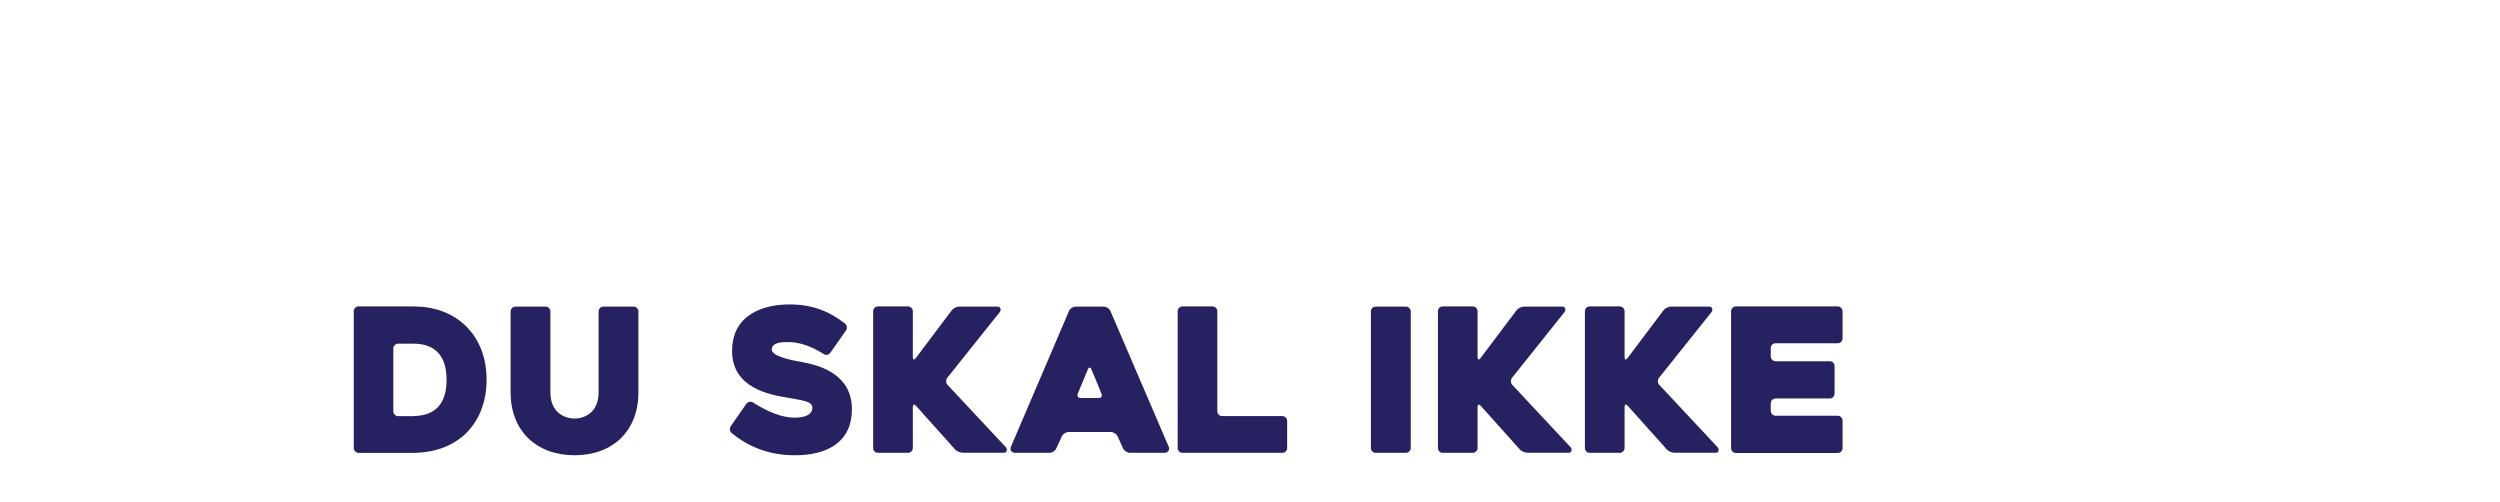
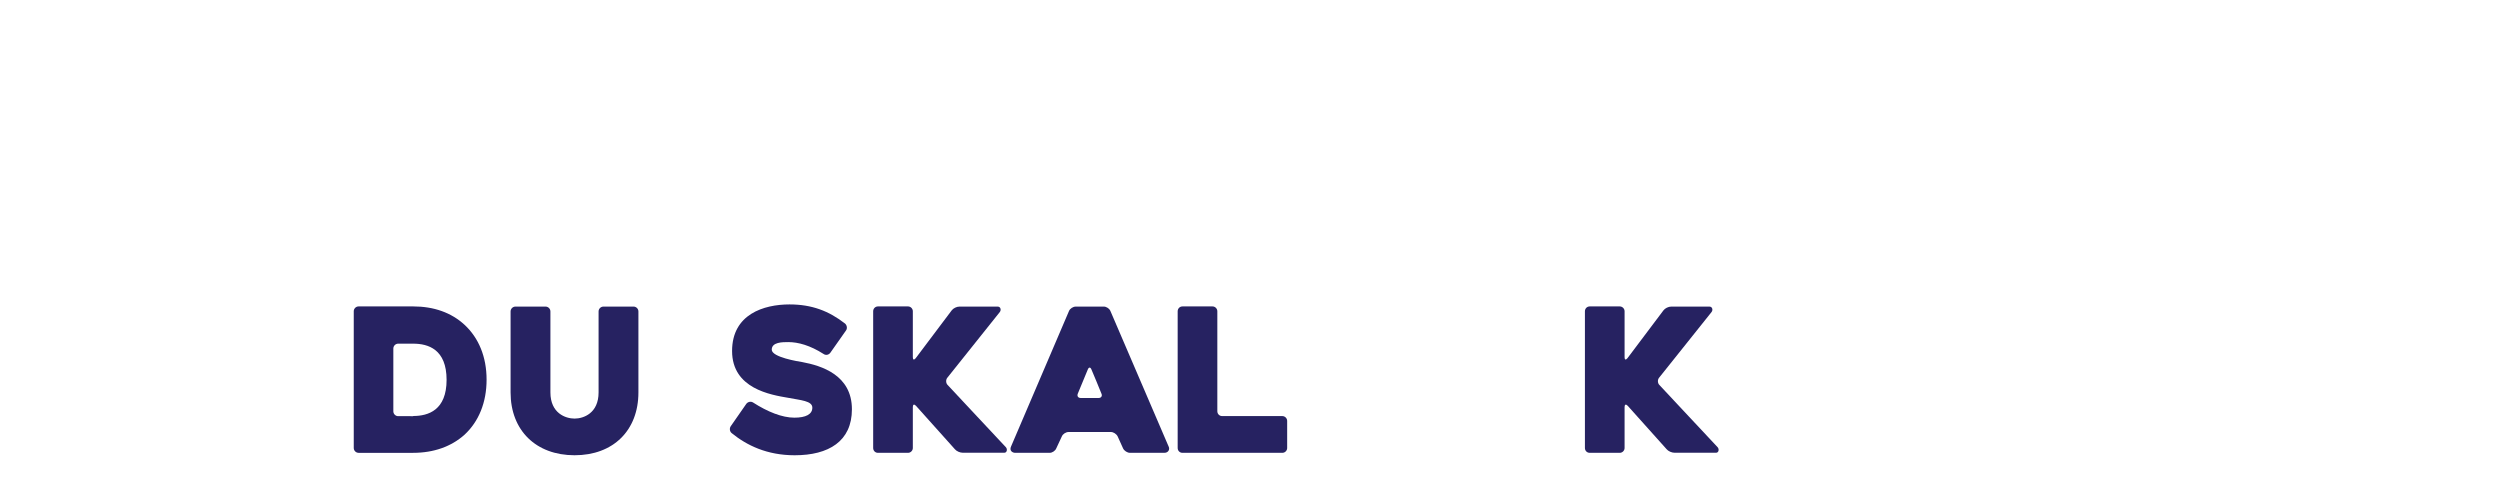
<svg xmlns="http://www.w3.org/2000/svg" version="1.1" id="Layer_1" x="0px" y="0px" viewBox="0 0 300 60.3" style="enable-background:new 0 0 300 60.3;" xml:space="preserve">
  <style type="text/css">
	.st0{fill:#262261;}
	.st1{fill:#CCCCCC;}
	.st2{fill:none;stroke:#262261;stroke-width:2;stroke-miterlimit:10;}
</style>
  <g>
    <g>
      <path class="st0" d="M42.45,37.35c0-0.31,0.26-0.58,0.58-0.58h6.55c2.47,0,4.58,0.74,6.17,2.21c1.7,1.58,2.64,3.84,2.64,6.58    s-0.94,5.02-2.64,6.6c-1.58,1.42-3.7,2.18-6.17,2.18h-6.55c-0.31,0-0.58-0.26-0.58-0.58V37.35z M49.58,49.92    c1.82,0,4.01-0.7,4.01-4.34c0-3.67-2.21-4.34-4.01-4.34h-1.8c-0.31,0-0.58,0.26-0.58,0.58v7.54c0,0.31,0.26,0.58,0.58,0.58H49.58z    " />
      <path class="st0" d="M61.27,37.37c0-0.31,0.26-0.58,0.58-0.58h3.62c0.31,0,0.58,0.26,0.58,0.58v9.72c0,2.5,1.82,3.14,2.9,3.14    s2.88-0.65,2.88-3.14v-9.72c0-0.31,0.26-0.58,0.58-0.58h3.62c0.31,0,0.58,0.26,0.58,0.58v9.72c0,4.56-3.02,7.54-7.66,7.54    c-4.63,0-7.68-2.98-7.68-7.54V37.37z" />
      <path class="st0" d="M95.32,50.12c1.39,0,2.16-0.41,2.16-1.2c0-0.82-1.39-0.89-2.88-1.18c-2.11-0.36-6.75-1.1-6.75-5.62    c0-4.42,3.82-5.59,6.89-5.59c2.69,0,4.73,0.79,6.67,2.3c0.24,0.22,0.29,0.6,0.1,0.84l-1.87,2.66c-0.19,0.26-0.55,0.34-0.82,0.14    c-1.61-1.03-3.05-1.42-4.22-1.42c-0.72,0-1.99,0-1.99,0.91c0,0.91,3.22,1.42,3.67,1.49c2.28,0.43,5.95,1.54,5.95,5.66    c0,3.84-2.79,5.52-6.87,5.52c-3.31,0-5.74-1.18-7.56-2.66c-0.24-0.19-0.29-0.58-0.1-0.84l1.85-2.66c0.19-0.26,0.55-0.34,0.82-0.17    C92.11,49.42,93.86,50.12,95.32,50.12z" />
      <path class="st0" d="M109.92,48.7c-0.22-0.24-0.38-0.17-0.38,0.14v4.92c0,0.31-0.26,0.58-0.58,0.58h-3.6    c-0.34,0-0.58-0.26-0.58-0.58V37.35c0-0.31,0.24-0.58,0.58-0.58h3.6c0.31,0,0.58,0.26,0.58,0.58v5.52c0,0.31,0.14,0.36,0.34,0.12    l4.32-5.74c0.19-0.26,0.6-0.46,0.94-0.46h4.58c0.34,0,0.46,0.38,0.26,0.65l-6.31,7.9c-0.19,0.24-0.17,0.65,0.05,0.86    c2.21,2.35,4.9,5.26,6.98,7.46c0.22,0.24,0.14,0.67-0.19,0.67h-4.97c-0.34,0-0.77-0.19-0.96-0.43L109.92,48.7z" />
      <path class="st0" d="M128.28,37.32c0.12-0.29,0.48-0.53,0.82-0.53h3.36c0.31,0,0.67,0.24,0.79,0.53l7.01,16.32    c0.12,0.29-0.05,0.7-0.55,0.7h-4.1c-0.34,0-0.7-0.24-0.84-0.53l-0.65-1.44c-0.14-0.29-0.5-0.53-0.82-0.53h-5.06    c-0.34,0-0.7,0.24-0.82,0.53l-0.67,1.44c-0.12,0.29-0.48,0.53-0.79,0.53h-4.13c-0.34,0-0.74-0.26-0.5-0.77L128.28,37.32z     M131.83,47.76c0.31,0,0.48-0.24,0.34-0.53c-0.31-0.79-0.82-1.99-1.2-2.9c-0.12-0.29-0.31-0.29-0.43,0l-1.2,2.9    c-0.12,0.29,0.02,0.53,0.36,0.53H131.83z" />
      <path class="st0" d="M154.46,53.76c0,0.31-0.26,0.58-0.58,0.58h-11.98c-0.34,0-0.58-0.26-0.58-0.58V37.35    c0-0.31,0.24-0.58,0.58-0.58h3.6c0.31,0,0.58,0.26,0.58,0.58v12c0,0.31,0.24,0.58,0.58,0.58h7.22c0.31,0,0.58,0.26,0.58,0.58    V53.76z" />
-       <path class="st0" d="M165.09,54.34c-0.34,0-0.58-0.26-0.58-0.58V37.37c0-0.31,0.24-0.58,0.58-0.58h3.62    c0.31,0,0.58,0.26,0.58,0.58v16.39c0,0.31-0.26,0.58-0.58,0.58H165.09z" />
-       <path class="st0" d="M177.69,48.7c-0.22-0.24-0.38-0.17-0.38,0.14v4.92c0,0.31-0.26,0.58-0.58,0.58h-3.6    c-0.34,0-0.58-0.26-0.58-0.58V37.35c0-0.31,0.24-0.58,0.58-0.58h3.6c0.31,0,0.58,0.26,0.58,0.58v5.52c0,0.31,0.14,0.36,0.34,0.12    l4.32-5.74c0.19-0.26,0.6-0.46,0.94-0.46h4.58c0.34,0,0.46,0.38,0.26,0.65l-6.31,7.9c-0.19,0.24-0.17,0.65,0.05,0.86    c2.21,2.35,4.9,5.26,6.98,7.46c0.22,0.24,0.14,0.67-0.19,0.67h-4.97c-0.34,0-0.77-0.19-0.96-0.43L177.69,48.7z" />
      <path class="st0" d="M195.33,48.7c-0.22-0.24-0.38-0.17-0.38,0.14v4.92c0,0.31-0.26,0.58-0.58,0.58h-3.6    c-0.34,0-0.58-0.26-0.58-0.58V37.35c0-0.31,0.24-0.58,0.58-0.58h3.6c0.31,0,0.58,0.26,0.58,0.58v5.52c0,0.31,0.14,0.36,0.34,0.12    l4.32-5.74c0.19-0.26,0.6-0.46,0.94-0.46h4.58c0.34,0,0.46,0.38,0.26,0.65l-6.31,7.9c-0.19,0.24-0.17,0.65,0.05,0.86    c2.21,2.35,4.9,5.26,6.98,7.46c0.22,0.24,0.14,0.67-0.19,0.67h-4.97c-0.34,0-0.77-0.19-0.96-0.43L195.33,48.7z" />
-       <path class="st0" d="M212.49,42.77c0,0.31,0.26,0.58,0.58,0.58h6.5c0.31,0,0.58,0.26,0.58,0.58v3.31c0,0.31-0.26,0.58-0.58,0.58    h-6.5c-0.31,0-0.58,0.26-0.58,0.58v0.91c0,0.31,0.26,0.58,0.58,0.58h7.46c0.31,0,0.58,0.26,0.58,0.58v3.31    c0,0.31-0.26,0.58-0.58,0.58h-12.22c-0.31,0-0.58-0.26-0.58-0.58V37.35c0-0.31,0.26-0.58,0.58-0.58h12.22    c0.31,0,0.58,0.26,0.58,0.58v3.26c0,0.31-0.26,0.58-0.58,0.58h-7.46c-0.31,0-0.58,0.26-0.58,0.58V42.77z" />
    </g>
  </g>
</svg>